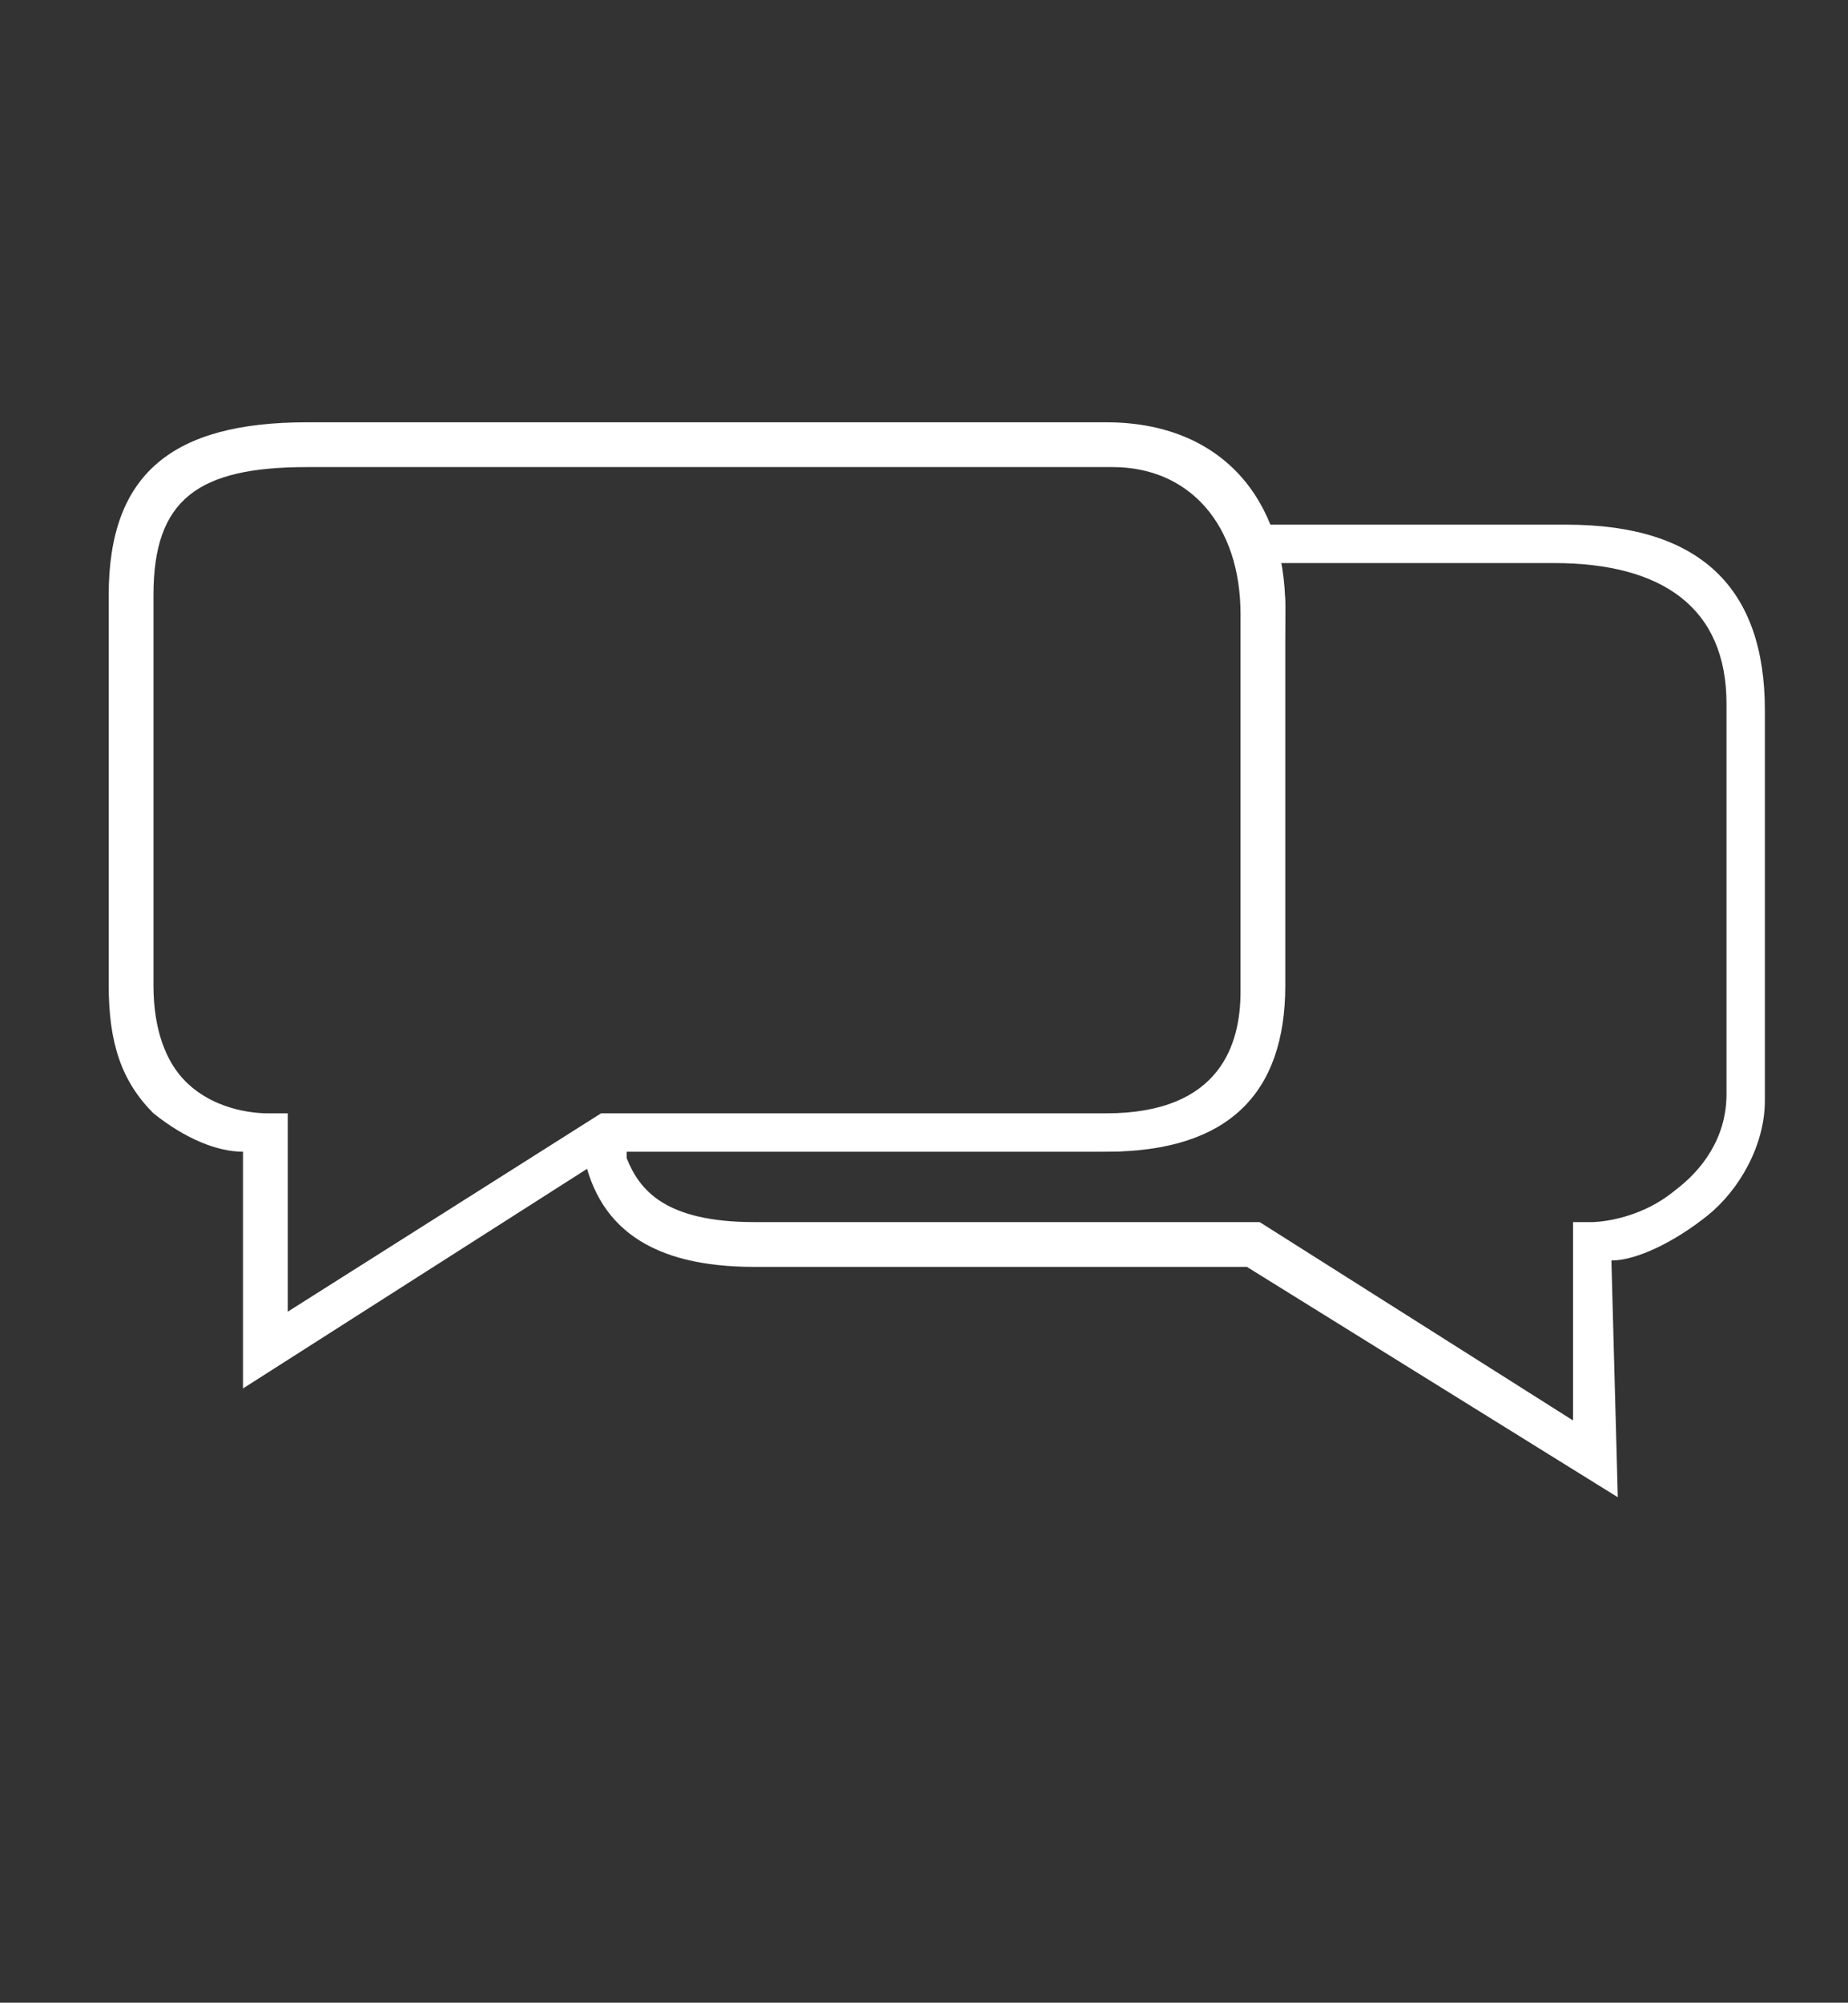
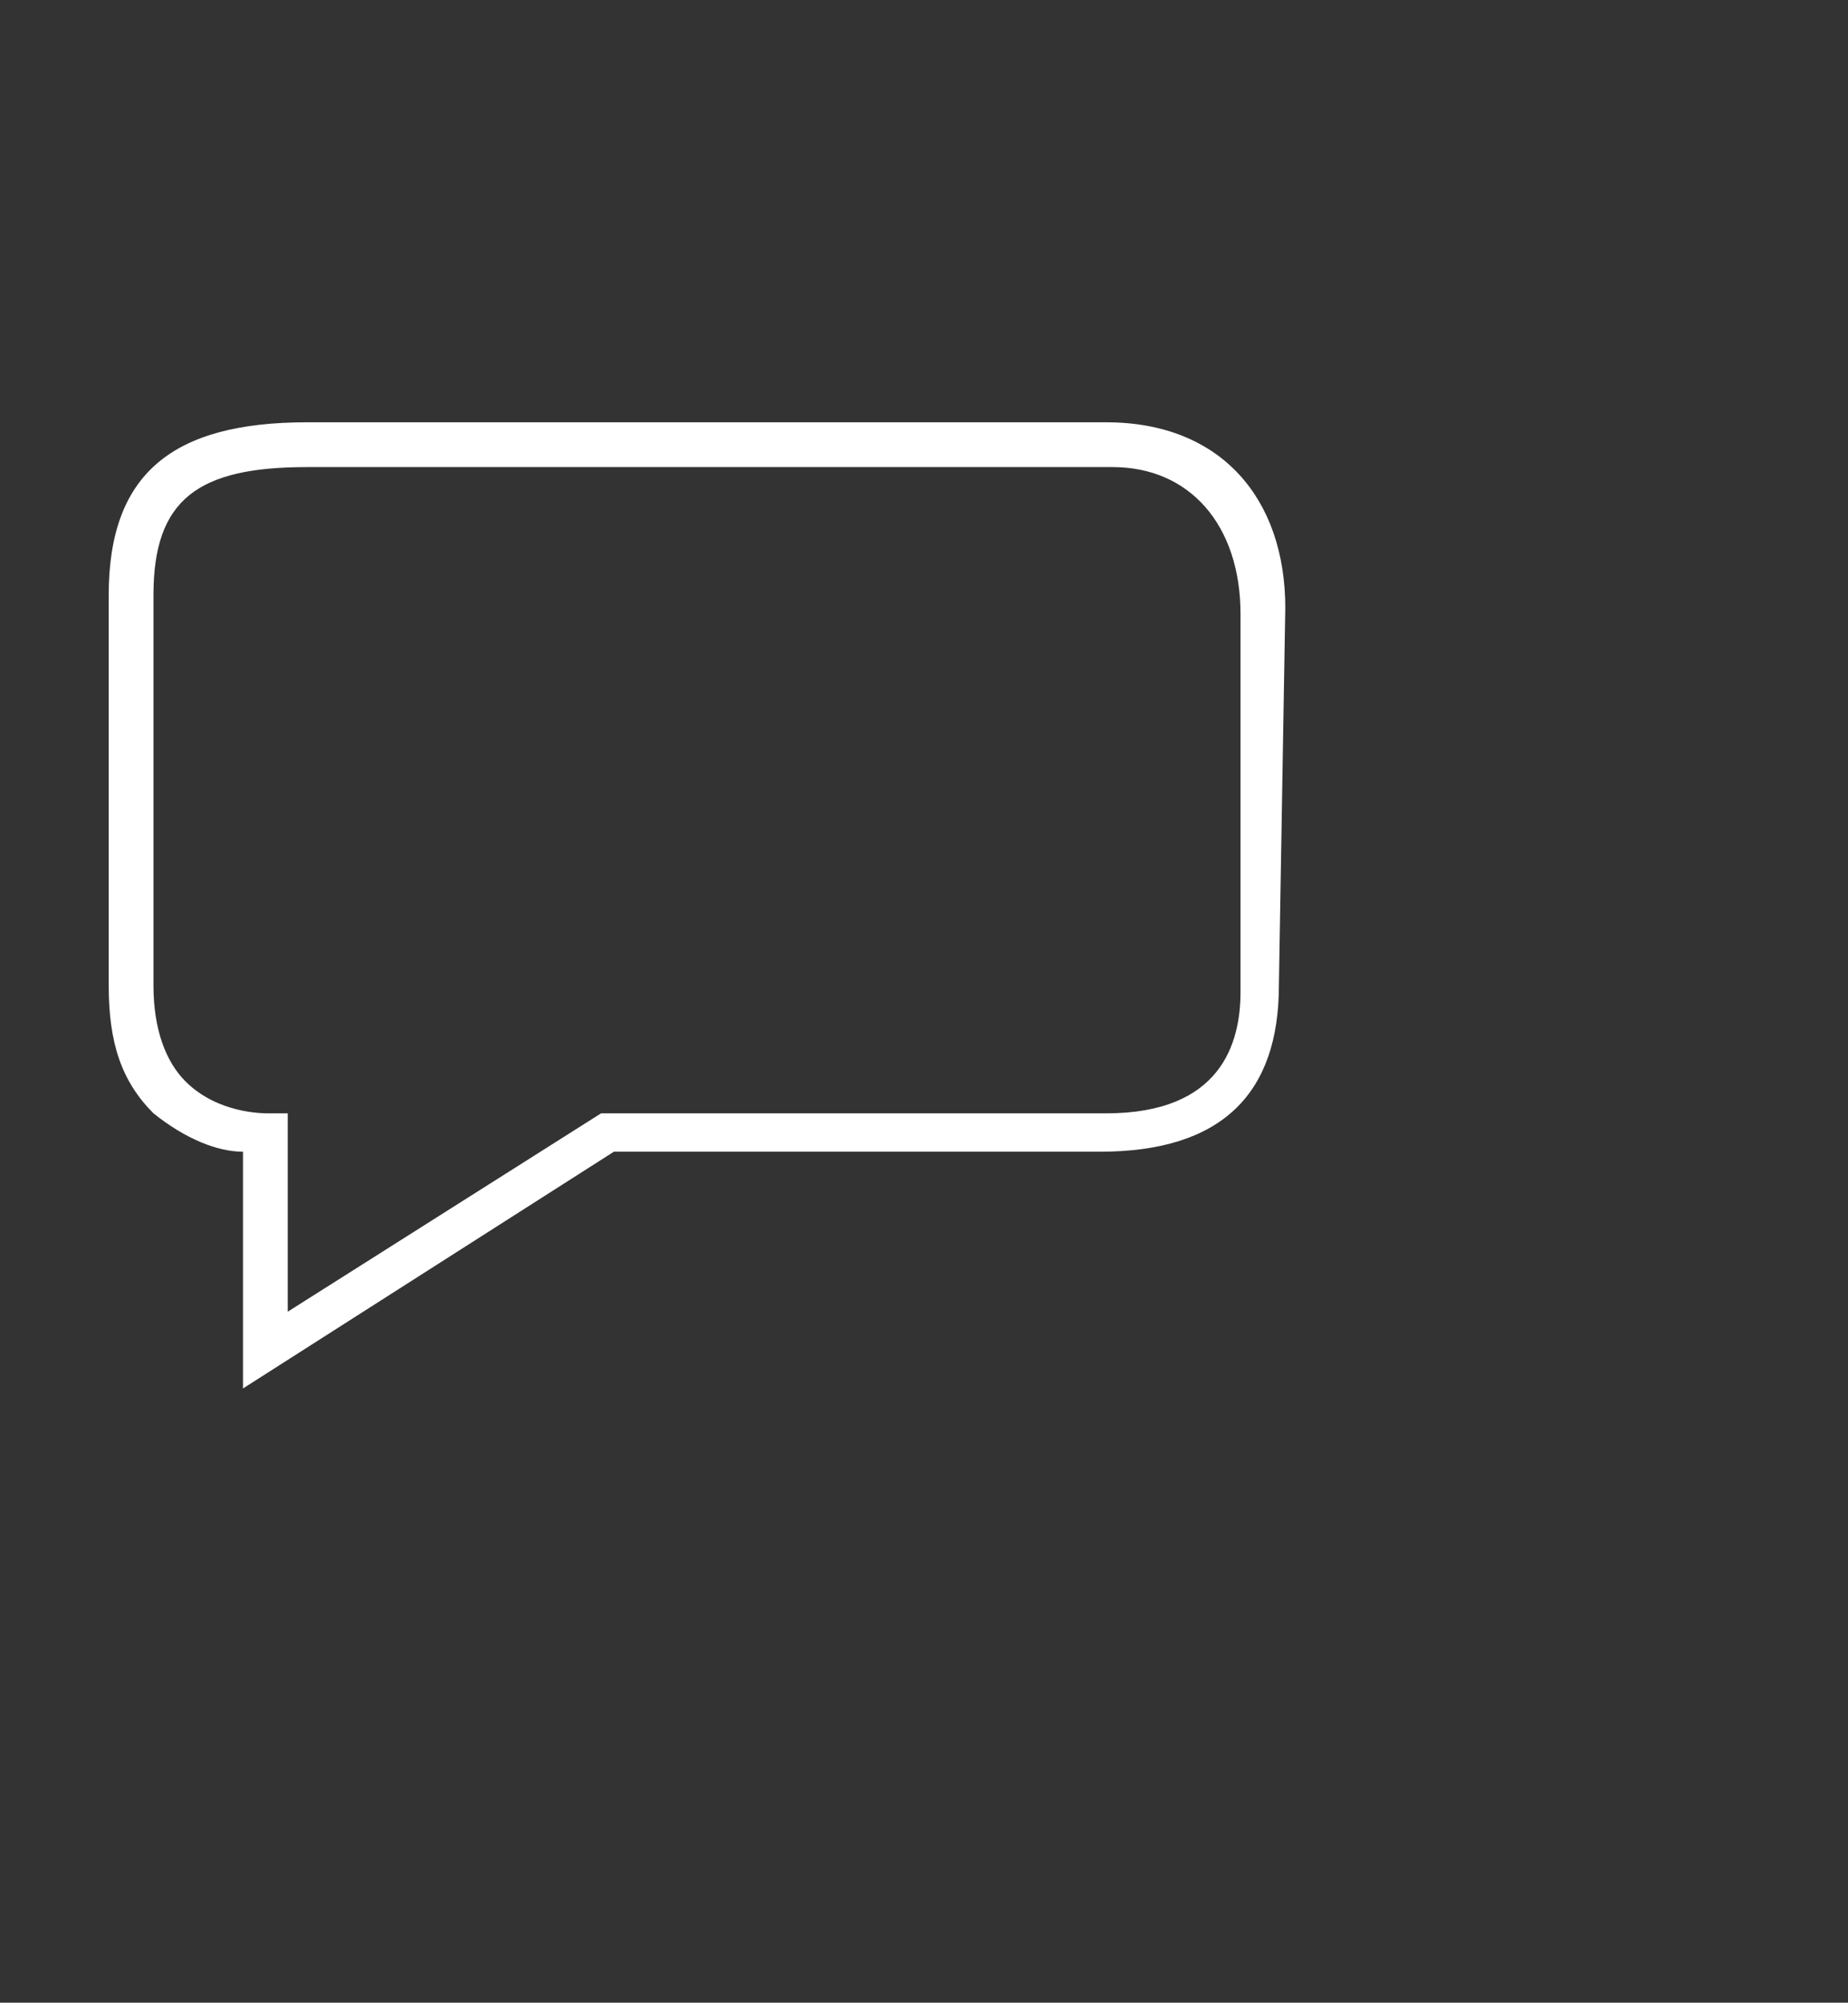
<svg xmlns="http://www.w3.org/2000/svg" version="1.1" id="Layer_1" x="0px" y="0px" viewBox="0 0 28.9 31.3" style="enable-background:new 0 0 28.9 31.3;" xml:space="preserve">
  <rect x="0" y="0" width="28.9" height="31.3" fill="#333333" stroke="none" />
  <style type="text/css">
	.st0{fill:#FFFFFF;}
</style>
  <g>
    <path class="st0" d="M3.8,21.7V18c-0.4,0-0.9-0.2-1.4-0.6c-0.5-0.5-0.7-1.1-0.7-2c0-2.4,0-6.1,0-6.1l0,0c0-1.9,1-2.7,3.1-2.7   c1.1,0,11.9,0,12.5,0c1.8,0,2.8,1.2,2.8,2.9L20,15.4c0,1.7-0.9,2.6-2.8,2.6H9.6L3.8,21.7z M4.5,17.4v3.1l4.9-3.1h7.9   c1.8,0,2.1-1.1,2.1-1.9V9.6c0-1.4-0.8-2.3-2-2.3c-0.7,0-11.5,0-12.6,0c-1.7,0-2.4,0.5-2.4,2c0,0.1,0,3.7,0,6.1   c0,0.7,0.2,1.2,0.5,1.5c0.5,0.5,1.2,0.5,1.3,0.5H4.5z" />
-     <path class="st0" d="M25.3,23.4l-5.8-3.6h-7.7c-1.6,0-2.5-0.6-2.7-1.9v-0.2l0.4-0.2h7.9c1.8,0,2.1-0.9,2.1-1.9v-6   c0-0.3,0-0.6-0.1-0.9l-0.1-0.5h0.4c2.1,0,4,0,4.8,0c2.1,0,3.1,1,3.1,2.9c0,0,0,3.7,0,6.1c0,0.7-0.4,1.4-0.9,1.8s-1.1,0.7-1.5,0.7   L25.3,23.4L25.3,23.4z M9.8,18.1c0.2,0.5,0.6,1,2,1h7.9l4.9,3.1v-3.1h0.3c0,0,0.7,0,1.3-0.5c0.4-0.3,0.8-0.8,0.8-1.5   c0-2.4,0-6.1,0-6.1c0-1.5-1-2.2-2.7-2.2c-0.8,0-2.4,0-4.3,0c0,0.1,0.1,0.3,0.1,0.7v5.9c0,1.7-0.9,2.6-2.8,2.6H9.8V18.1z" />
  </g>
</svg>